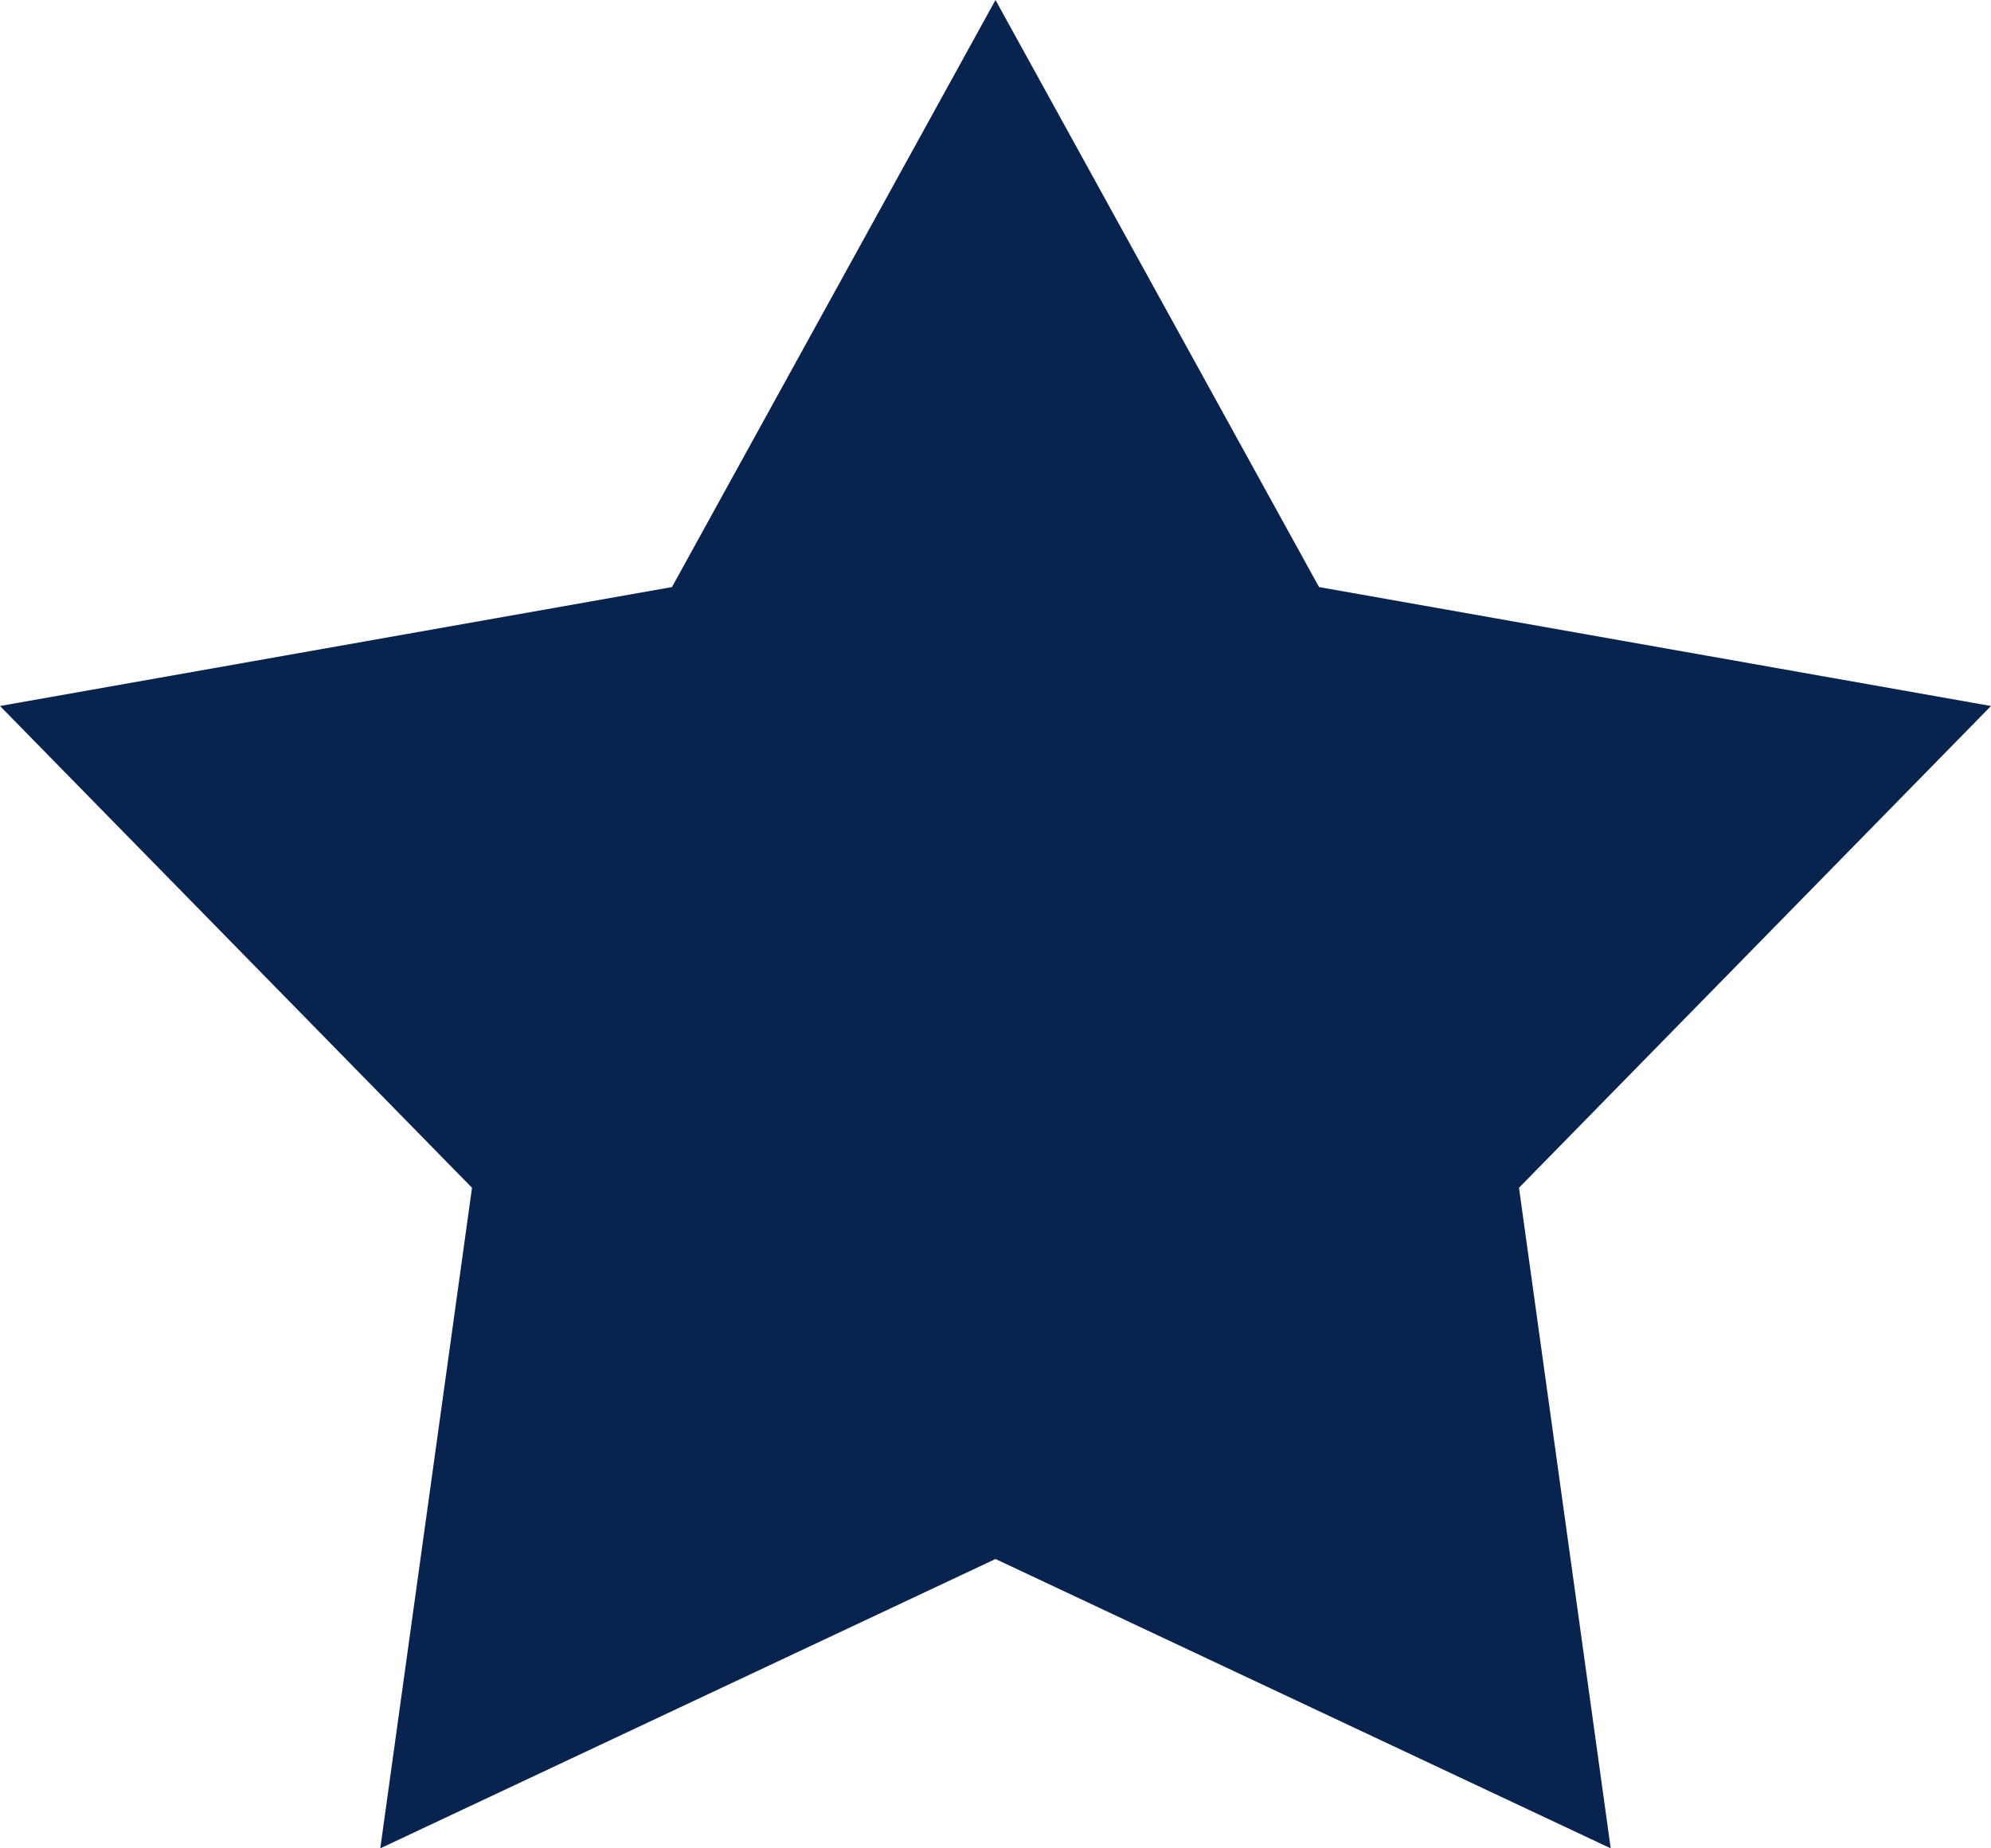
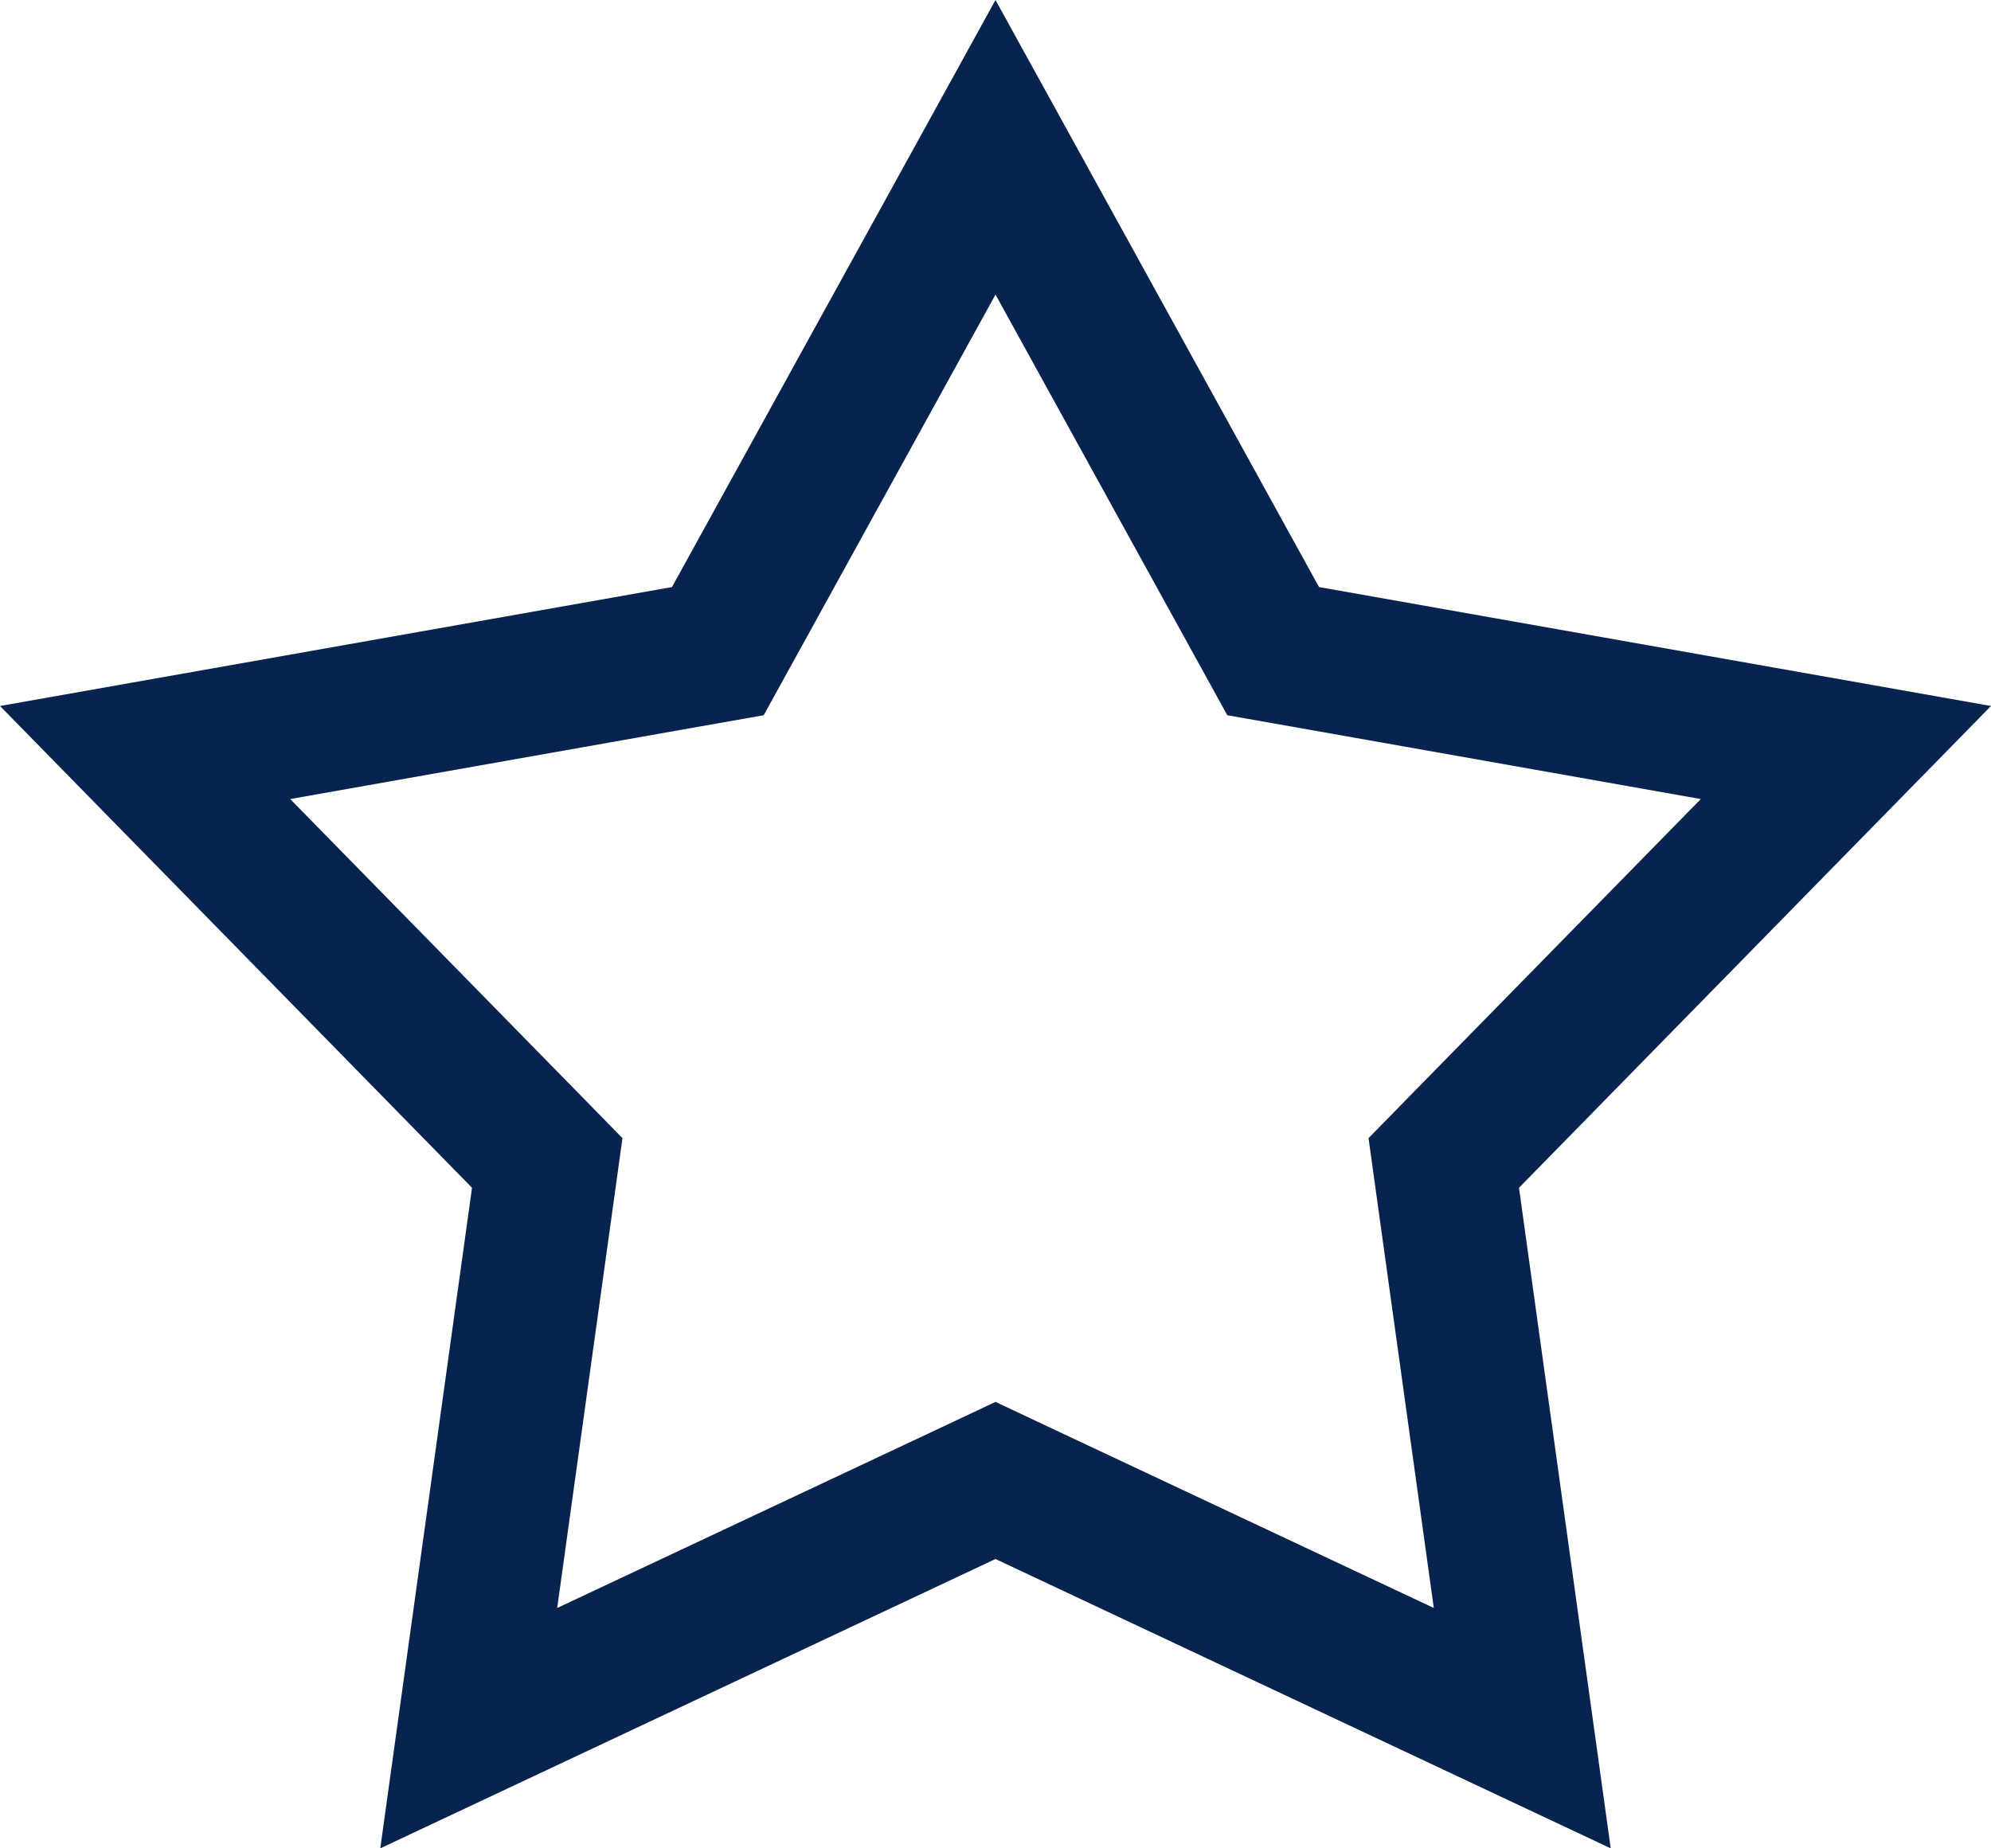
<svg xmlns="http://www.w3.org/2000/svg" width="28" height="26" viewBox="0 0 28 26">
  <g id="icon_star--full" fill="#08234e">
-     <path d="M 21.408 24.31 L 14.426 21.025 L 14 20.825 L 13.574 21.025 L 6.592 24.31 L 7.628 16.846 L 7.696 16.359 L 7.352 16.008 L 2.041 10.585 L 9.624 9.243 L 10.095 9.159 L 10.326 8.741 L 14 2.072 L 17.674 8.741 L 17.905 9.159 L 18.376 9.243 L 25.959 10.585 L 20.648 16.008 L 20.304 16.359 L 20.372 16.846 L 21.408 24.31 Z" stroke="none" />
    <path d="M 14 4.144 L 11.202 9.223 L 10.74 10.061 L 9.799 10.227 L 4.081 11.24 L 8.067 15.308 L 8.754 16.01 L 8.619 16.983 L 7.836 22.619 L 13.149 20.121 L 14 19.72 L 14.851 20.121 L 20.164 22.619 L 19.381 16.983 L 19.246 16.01 L 19.933 15.308 L 23.919 11.24 L 18.201 10.227 L 17.26 10.061 L 16.798 9.223 L 14 4.144 M 14 0 L 18.55 8.258 L 28 9.931 L 21.362 16.708 L 22.652 26 L 14 21.93 L 5.348 26 L 6.638 16.708 L 0 9.931 L 9.45 8.258 L 14 0 Z" stroke="none" fill="#08234e" />
  </g>
</svg>